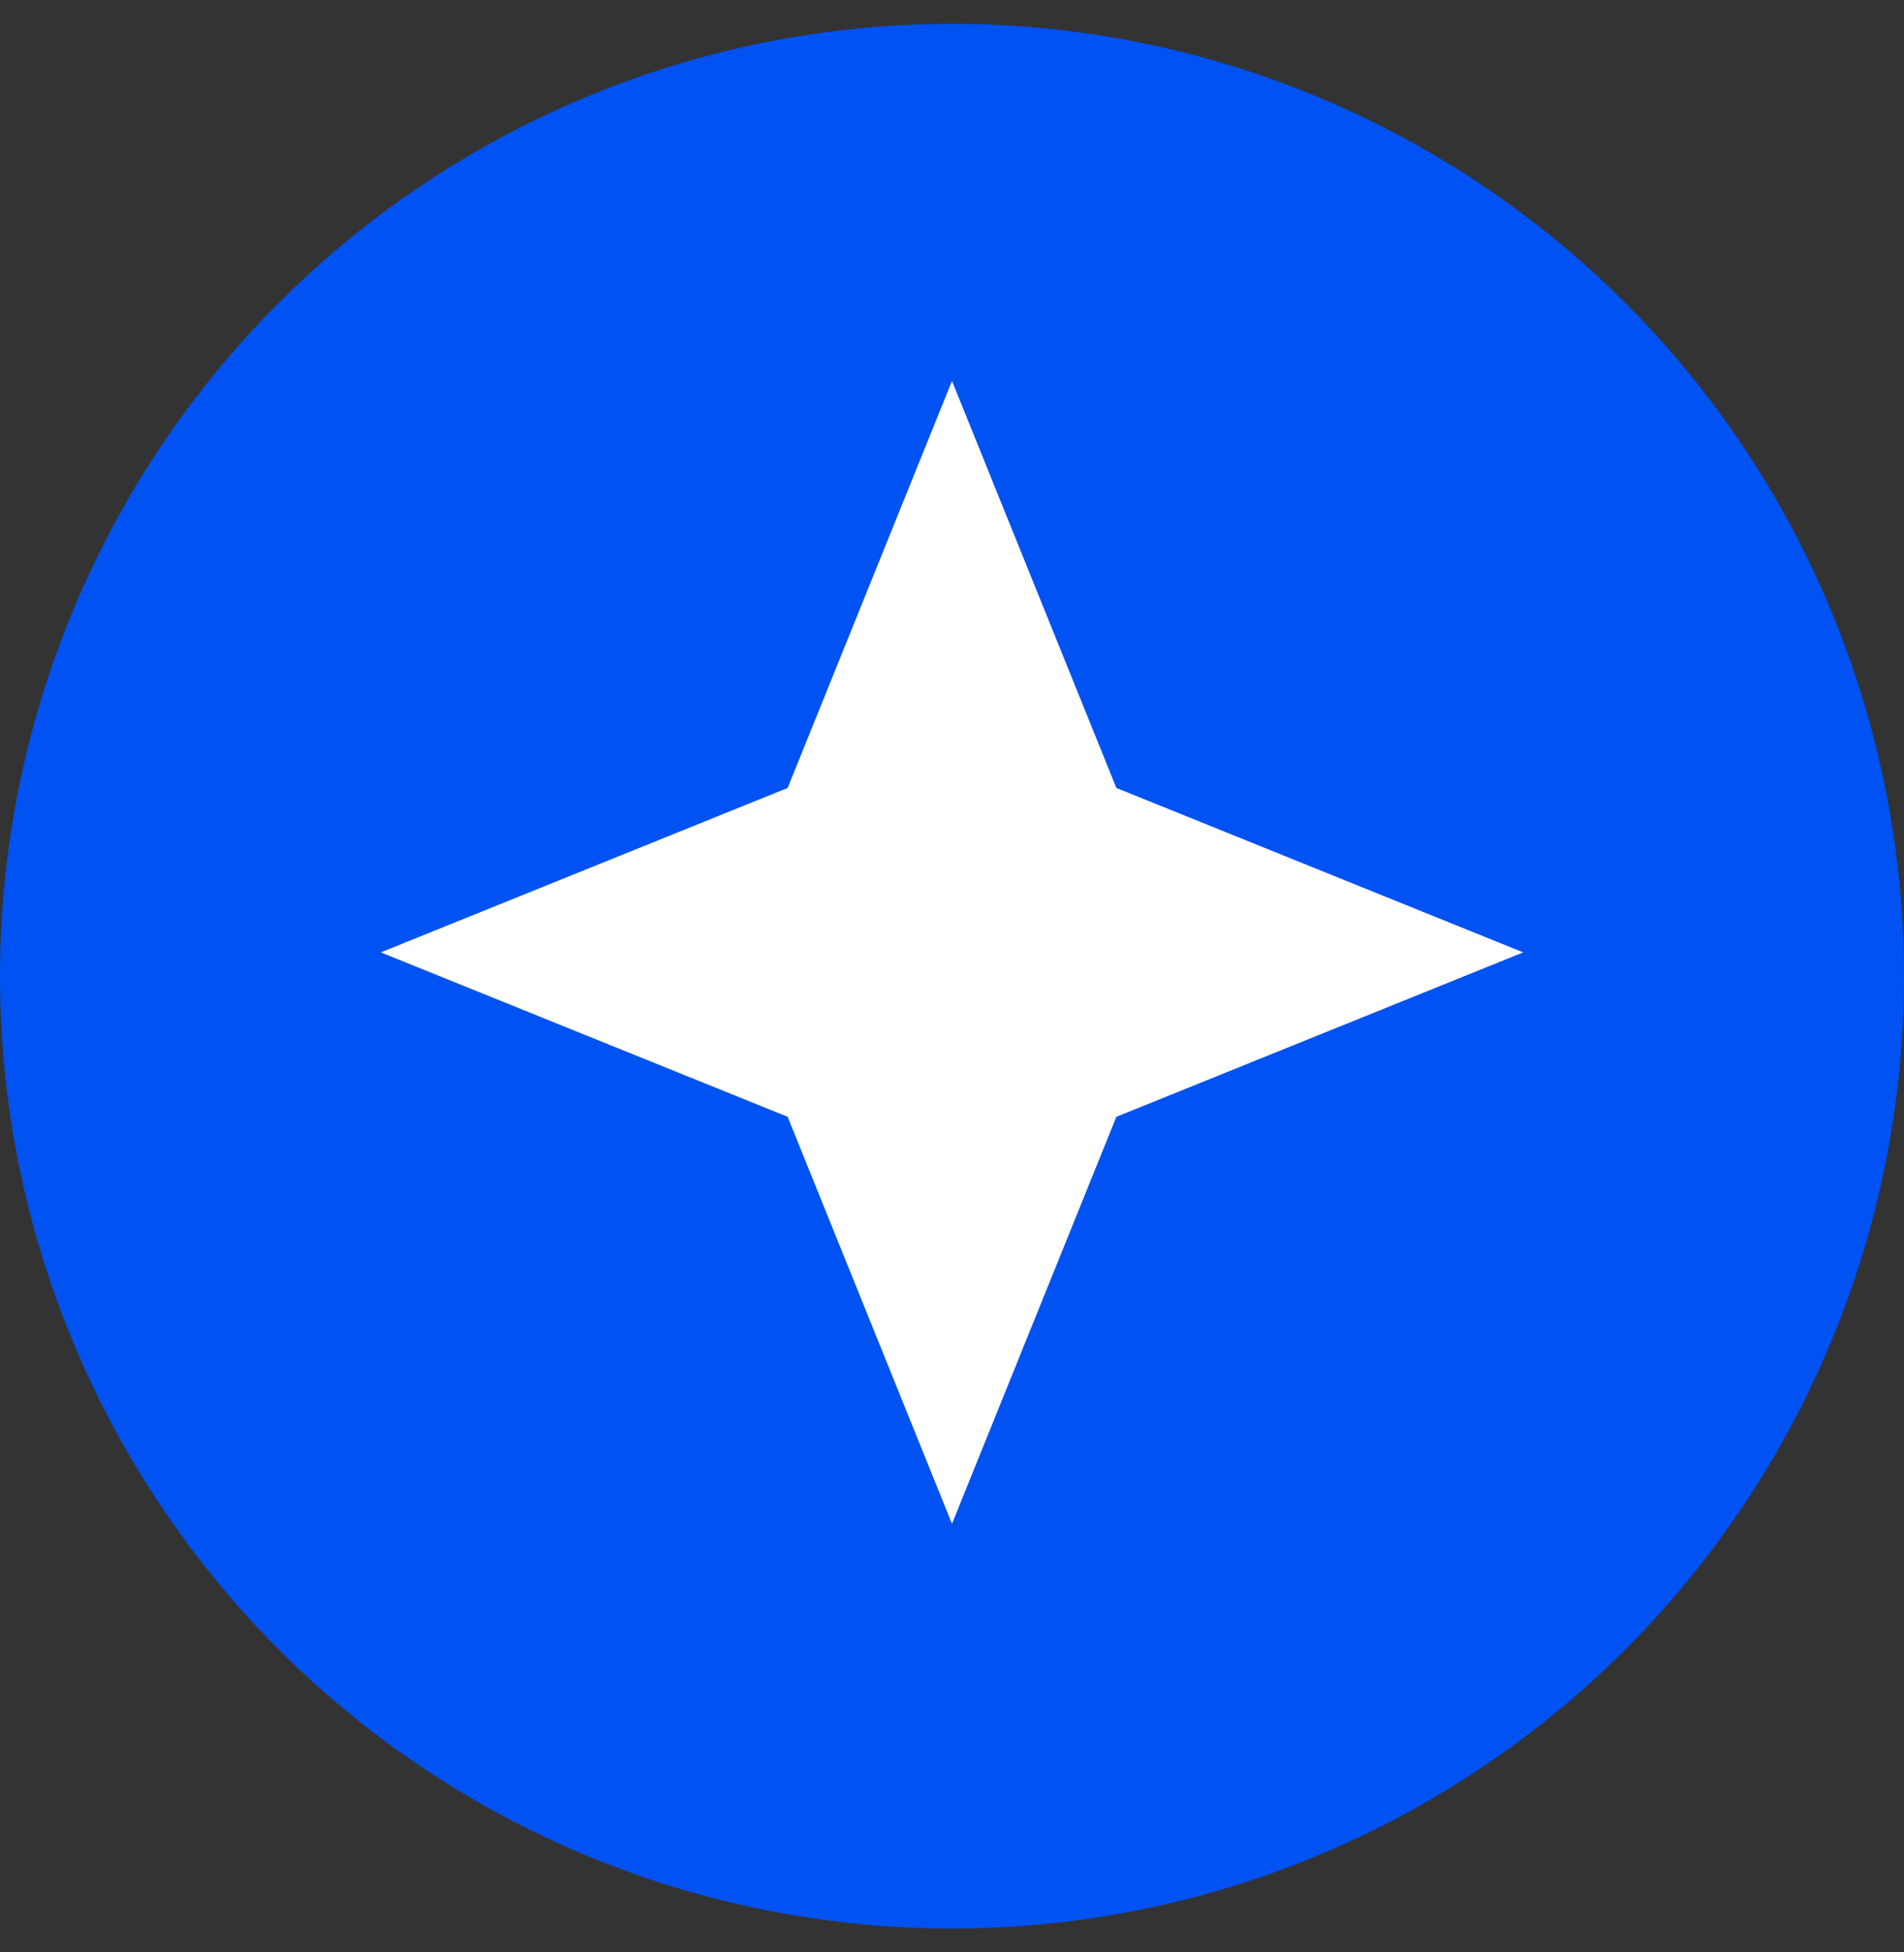
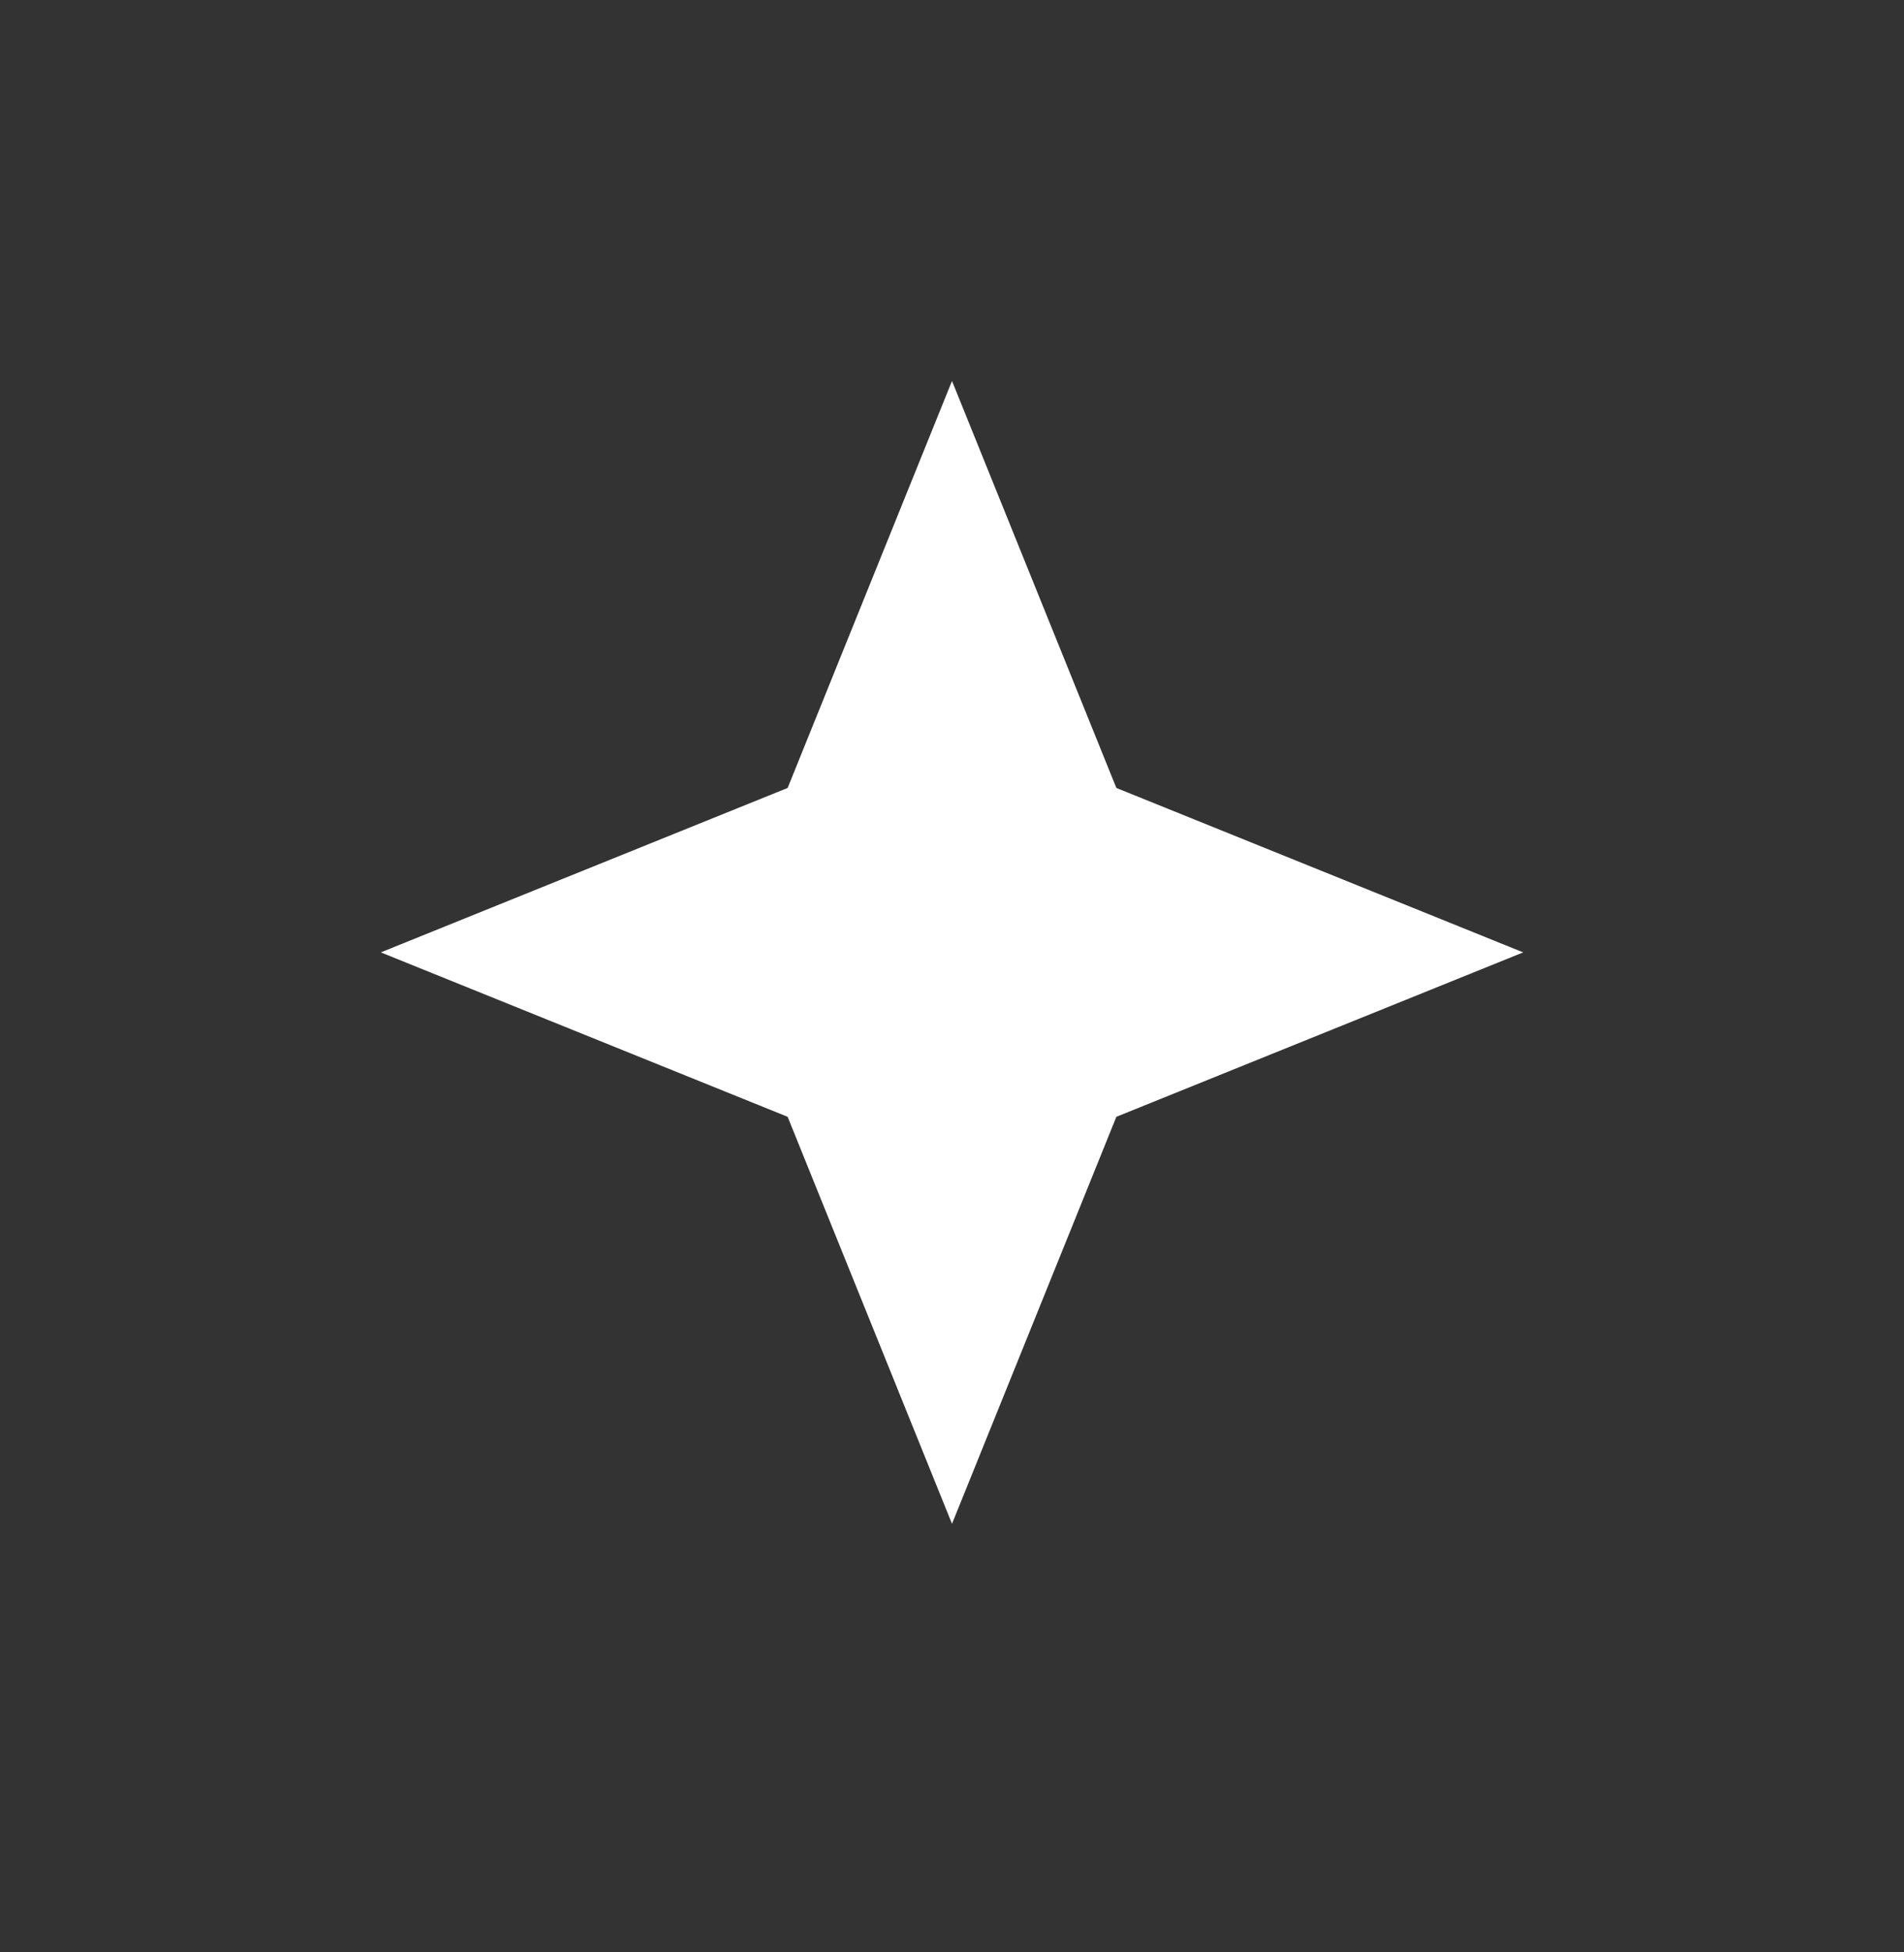
<svg xmlns="http://www.w3.org/2000/svg" width="40" height="41" viewBox="0 0 40 41" fill="none">
  <rect x="0" y="0" width="40" height="41" fill="#333333" stroke="none" />
-   <circle cx="20" cy="20.5" r="20" fill="#0052F2" />
  <path d="M20 8L23.453 16.547L32 20L23.453 23.453L20 32L16.547 23.453L8 20L16.547 16.547L20 8Z" fill="white" />
</svg>